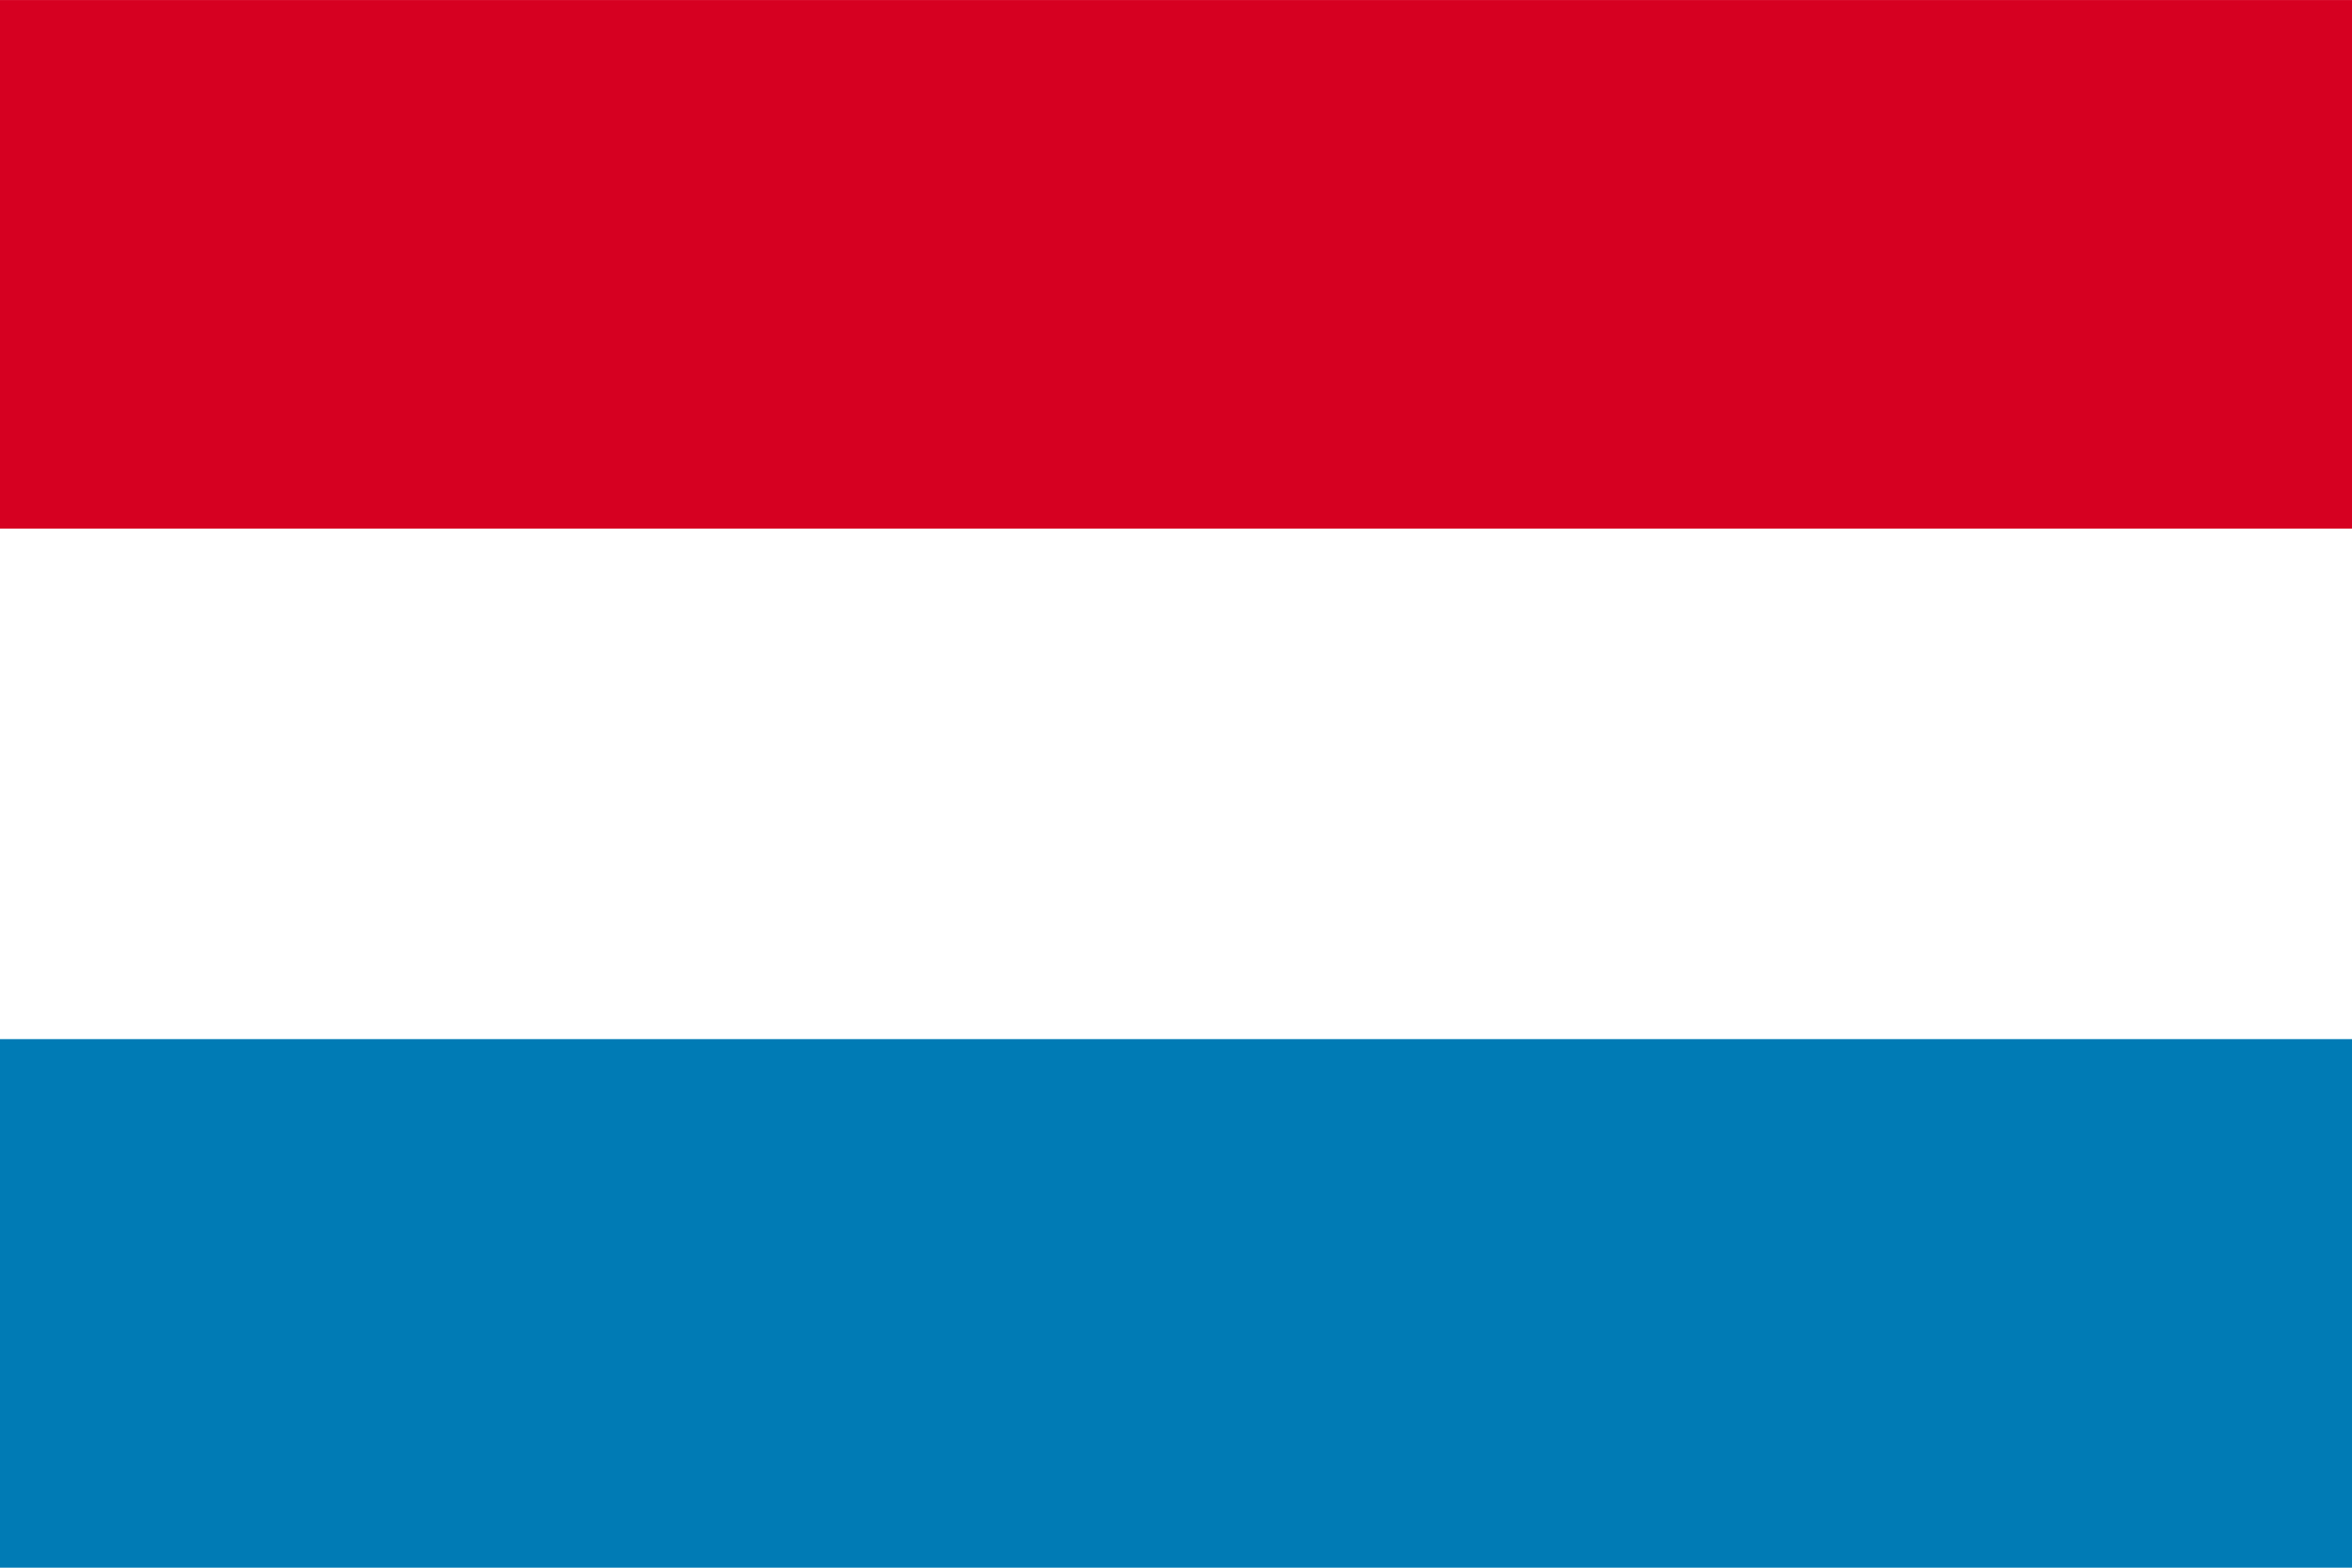
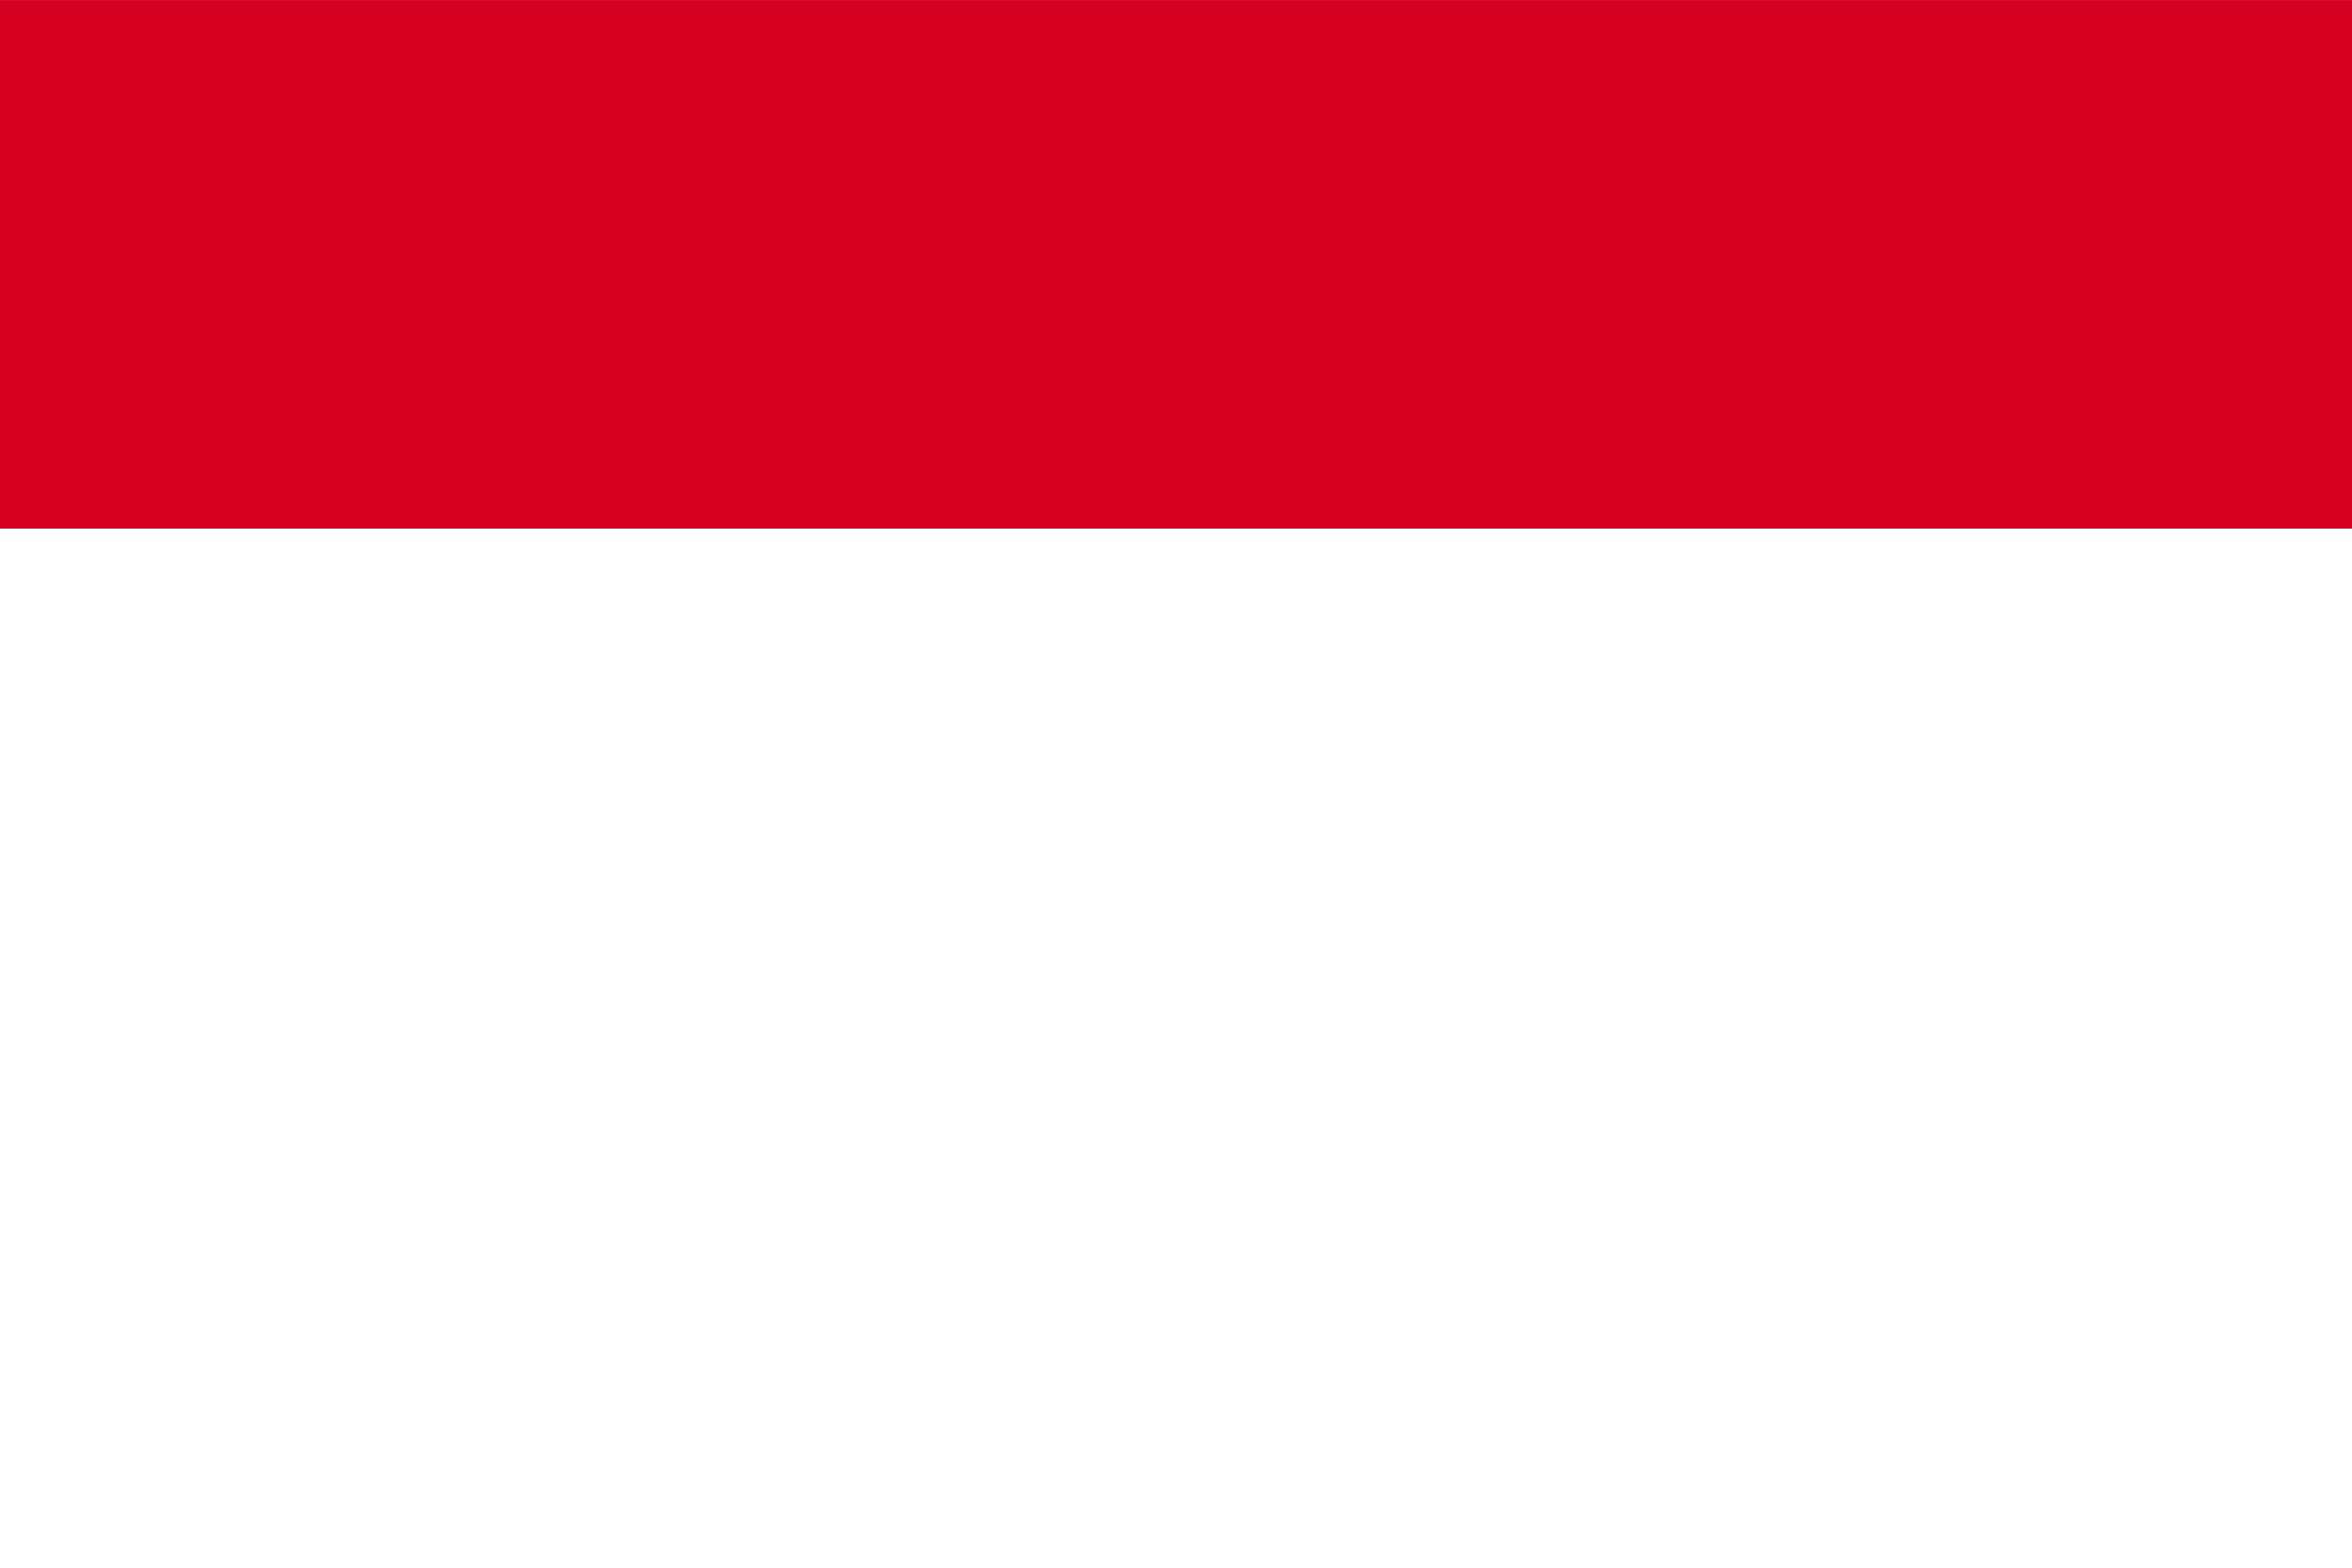
<svg xmlns="http://www.w3.org/2000/svg" id="Group_4059" data-name="Group 4059" width="60" height="40" viewBox="0 0 60 40">
-   <rect id="Rectangle_2656" data-name="Rectangle 2656" width="60" height="40" fill="#fff" />
  <rect id="Rectangle_2657" data-name="Rectangle 2657" width="60" height="13.486" transform="translate(0 0.001)" fill="#d60021" />
-   <rect id="Rectangle_2658" data-name="Rectangle 2658" width="60" height="13.487" transform="translate(0 26.513)" fill="#007bb5" />
</svg>